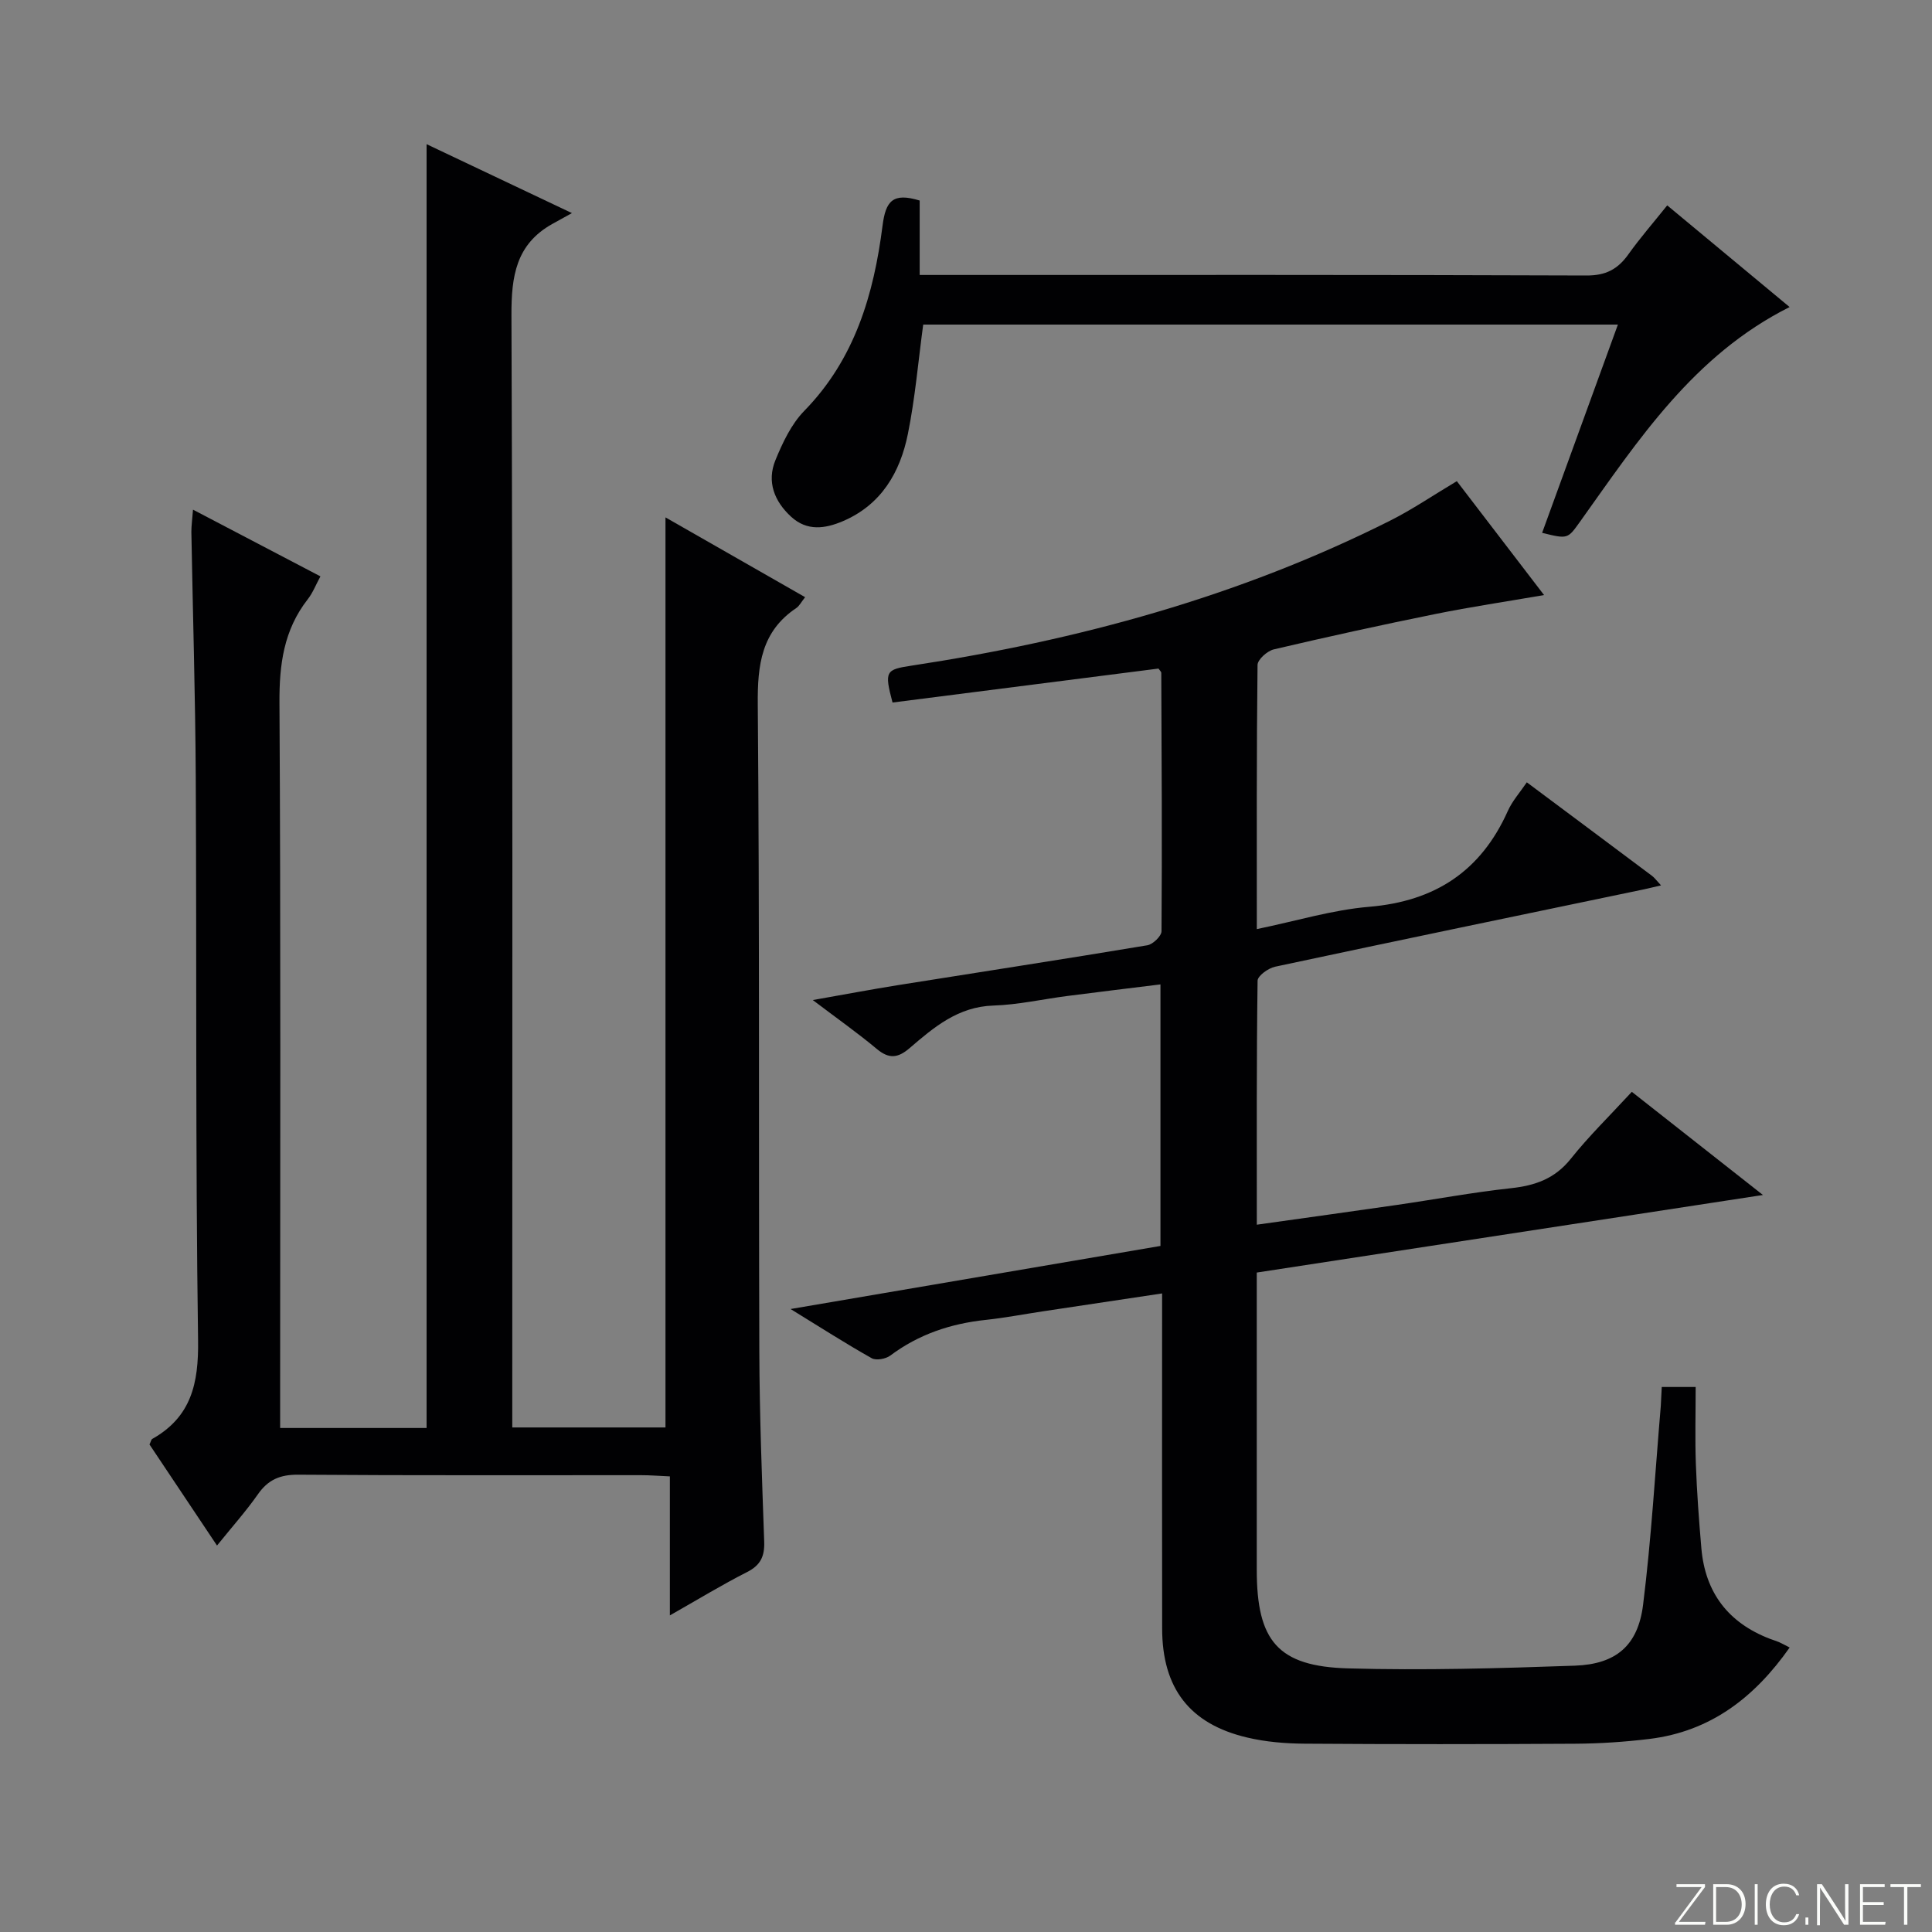
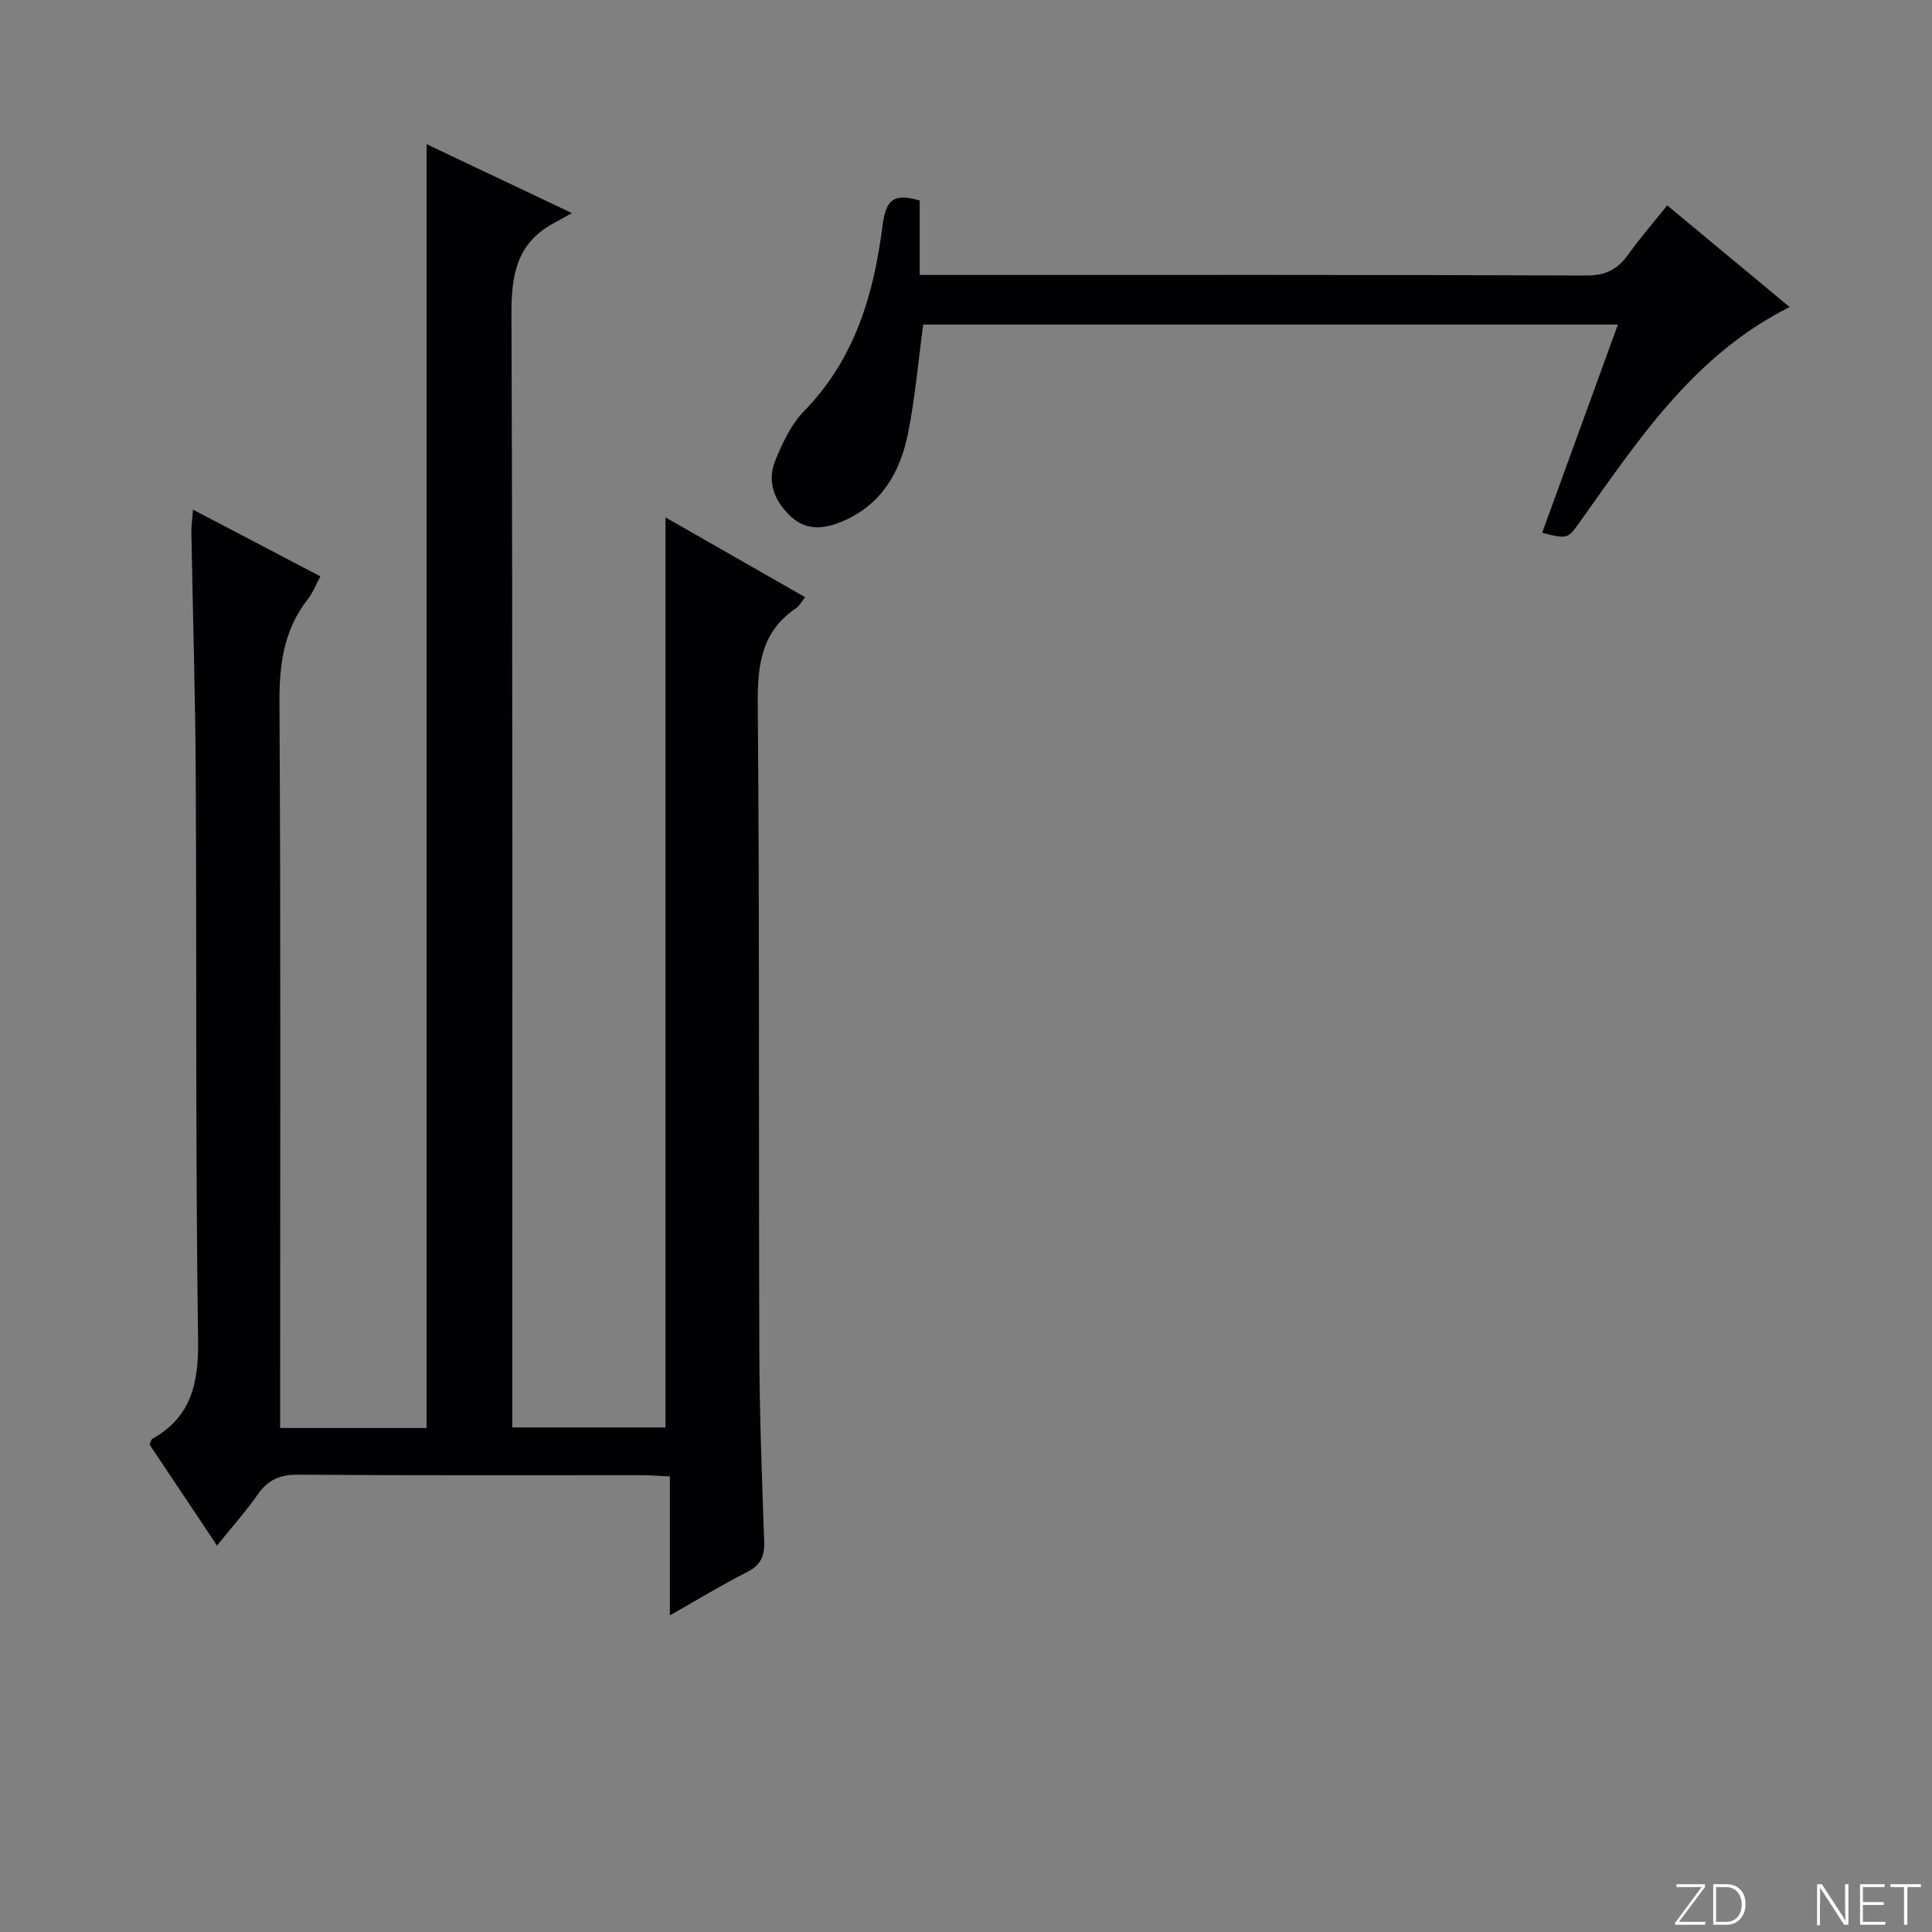
<svg xmlns="http://www.w3.org/2000/svg" enable-background="new 0 0 400 400" viewBox="0 0 400 400">
  <rect x="0" y="0" width="400" height="400" fill="#808080" stroke="none" />
  <g fill="#fbfcfa">
    <path d="m346.9 398 5.4-7.3h-5.2v-.6h5.9v.6l-5.4 7.2h5.5l-.1.6h-6.2v-.5z" />
    <path d="m354.7 390.1h2.8c2.3 0 3.9 1.6 3.9 4.1s-1.6 4.3-3.9 4.3h-2.8zm.6 7.8h2c2.2 0 3.3-1.6 3.3-3.6 0-1.8-1-3.6-3.3-3.6h-2z" />
-     <path d="m363.9 390.1v8.4h-.6v-8.4z" />
-     <path d="m372.5 396.3c-.4 1.3-1.4 2.3-3.2 2.3-2.4 0-3.7-1.9-3.7-4.3 0-2.3 1.2-4.3 3.7-4.3 1.8 0 2.9 1 3.2 2.4h-.6c-.4-1.1-1.1-1.8-2.5-1.8-2.1 0-3 1.9-3 3.7s.9 3.7 3 3.7c1.4 0 2.1-.7 2.5-1.7z" />
-     <path d="m373.8 398.5v-1.5h.6v1.5z" />
    <path d="m376.2 398.5v-8.4h1c1.3 2 4.4 6.7 4.9 7.6-.1-1.2-.1-2.4-.1-3.8v-3.8h.7v8.4h-.9c-1.2-1.9-4.4-6.8-5-7.7.1 1.1 0 2.3 0 3.9v3.9h-.6z" />
    <path d="m390 394.4h-4.3v3.5h4.7l-.1.6h-5.2v-8.4h5.1v.6h-4.5v3.1h4.3v.7z" />
    <path d="m394.2 390.7h-2.8v-.6h6.3v.6h-2.8v7.8h-.7z" />
  </g>
  <path d="m39.96 105.52c9 4.71 17.47 9.15 26.38 13.81-.94 1.72-1.57 3.4-2.63 4.75-4.97 6.36-5.9 13.5-5.85 21.45.28 47.98.14 95.97.14 143.96v6.16h30.32c0-88.42 0-176.78 0-265.8 9.45 4.48 18.91 8.97 30.09 14.27-2.01 1.11-3.04 1.67-4.07 2.25-7.51 4.21-8.48 10.81-8.45 18.87.28 74.65.17 149.3.17 223.95v6.35h31.72c0-62.74 0-125.4 0-188.42 9.44 5.4 19.01 10.87 28.91 16.52-.82 1.03-1.2 1.83-1.83 2.25-7.22 4.84-8.04 11.76-7.97 19.91.38 44.65.17 89.31.32 133.97.04 13.14.55 26.29 1.01 39.43.1 3.02-.75 4.87-3.57 6.29-5.15 2.61-10.09 5.63-15.96 8.96 0-9.97 0-19.16 0-28.78-2.41-.11-4.18-.25-5.96-.25-23.66-.02-47.32.08-70.98-.1-3.75-.03-6.23 1.02-8.35 4.05-2.45 3.5-5.32 6.71-8.47 10.62-4.92-7.37-9.5-14.22-13.98-20.93.29-.59.35-1.02.58-1.15 8.07-4.55 9.61-11.5 9.48-20.41-.55-38.81-.28-77.64-.48-116.46-.09-16.98-.61-33.95-.91-50.92 0-1.29.19-2.57.34-4.6z" fill="#010103" />
-   <path d="m344.05 287.16h7.02c0 5.42-.15 10.7.04 15.97.21 5.81.64 11.62 1.14 17.42.79 9.18 5.57 15.43 14.17 18.74.62.24 1.26.42 1.87.68.6.26 1.16.58 2.24 1.13-7.29 10.37-16.4 17.38-29.05 18.93-5.1.62-10.26.96-15.4.99-18.66.11-37.32.12-55.99-.01-3.96-.03-8.02-.36-11.86-1.27-11.93-2.8-17.6-10.21-17.62-22.55-.04-21.16-.01-42.32-.01-63.48 0-1.78 0-3.57 0-5.92-8.68 1.3-16.69 2.5-24.7 3.71-3.94.59-7.86 1.35-11.82 1.77-7.25.77-13.87 2.98-19.76 7.39-.94.7-2.93 1.06-3.85.54-5.32-2.99-10.46-6.29-16.79-10.18 26.31-4.49 51.3-8.75 76.58-13.06 0-18.01 0-35.73 0-54.15-6.57.81-12.94 1.58-19.3 2.4-5.1.66-10.19 1.82-15.3 1.98-7.29.23-12.3 4.48-17.31 8.79-2.44 2.1-4.28 2.31-6.81.2-3.94-3.29-8.15-6.26-13.26-10.13 6.54-1.15 12.08-2.2 17.65-3.09 17.21-2.75 34.43-5.38 51.61-8.25 1.15-.19 2.93-1.9 2.94-2.91.13-17.82.03-35.65-.05-53.47 0-.27-.33-.54-.58-.91-18.35 2.34-36.74 4.69-55.06 7.03-1.73-6.51-1.41-6.82 3.9-7.63 34.48-5.24 67.83-14.29 99.13-30.03 4.58-2.3 8.85-5.22 13.8-8.17 5.82 7.6 11.73 15.31 18.06 23.58-7.92 1.37-15.21 2.45-22.43 3.91-11.21 2.27-22.39 4.72-33.53 7.34-1.35.32-3.34 2.1-3.36 3.22-.21 17.97-.15 35.94-.15 54.69 8.13-1.67 15.64-3.98 23.29-4.62 13.63-1.15 23.11-7.39 28.68-19.84.92-2.06 2.5-3.82 3.93-5.93 8.91 6.65 17.43 13 25.93 19.37.51.38.9.94 1.86 1.97-1.64.38-2.78.66-3.92.9-25.34 5.28-50.69 10.53-76 15.94-1.4.3-3.59 1.88-3.61 2.89-.23 16.62-.16 33.25-.16 50.52 9.99-1.41 19.46-2.71 28.92-4.08 7.89-1.14 15.73-2.61 23.65-3.47 5.03-.54 9.12-1.95 12.43-6.09 3.72-4.67 8.03-8.87 12.64-13.87 8.74 6.88 17.39 13.68 27.15 21.36-35.64 5.46-69.95 10.72-104.8 16.06v5.57 55.99c0 14.7 4.35 19.98 18.9 20.39 15.63.44 31.29-.01 46.93-.56 8.55-.3 13.09-4.15 14.15-12.59 1.71-13.67 2.5-27.45 3.67-41.19.07-1.14.1-2.28.2-3.92z" fill="#010103" />
  <path d="m319.28 110.32c5.28-14.5 10.42-28.65 15.69-43.12-48.27 0-96.05 0-143.83 0-1.03 7.61-1.67 15.21-3.17 22.63-1.6 7.94-5.48 14.65-13.43 18.06-3.7 1.58-7.44 2.13-10.74-.9-3.49-3.2-5.08-7.25-3.26-11.71 1.49-3.63 3.29-7.47 5.98-10.22 10.48-10.72 14.39-24.15 16.2-38.33.65-5.09 2.1-6.92 7.69-5.21v15.41h6.07c43.99 0 87.99-.06 131.98.11 4 .02 6.48-1.3 8.67-4.37 2.4-3.37 5.13-6.5 8.05-10.15 8.51 7.07 16.76 13.92 25.34 21.05-19.87 9.96-31.3 27.5-43.37 44.41-2.59 3.61-2.51 3.66-7.87 2.34z" fill="#010103" />
</svg>